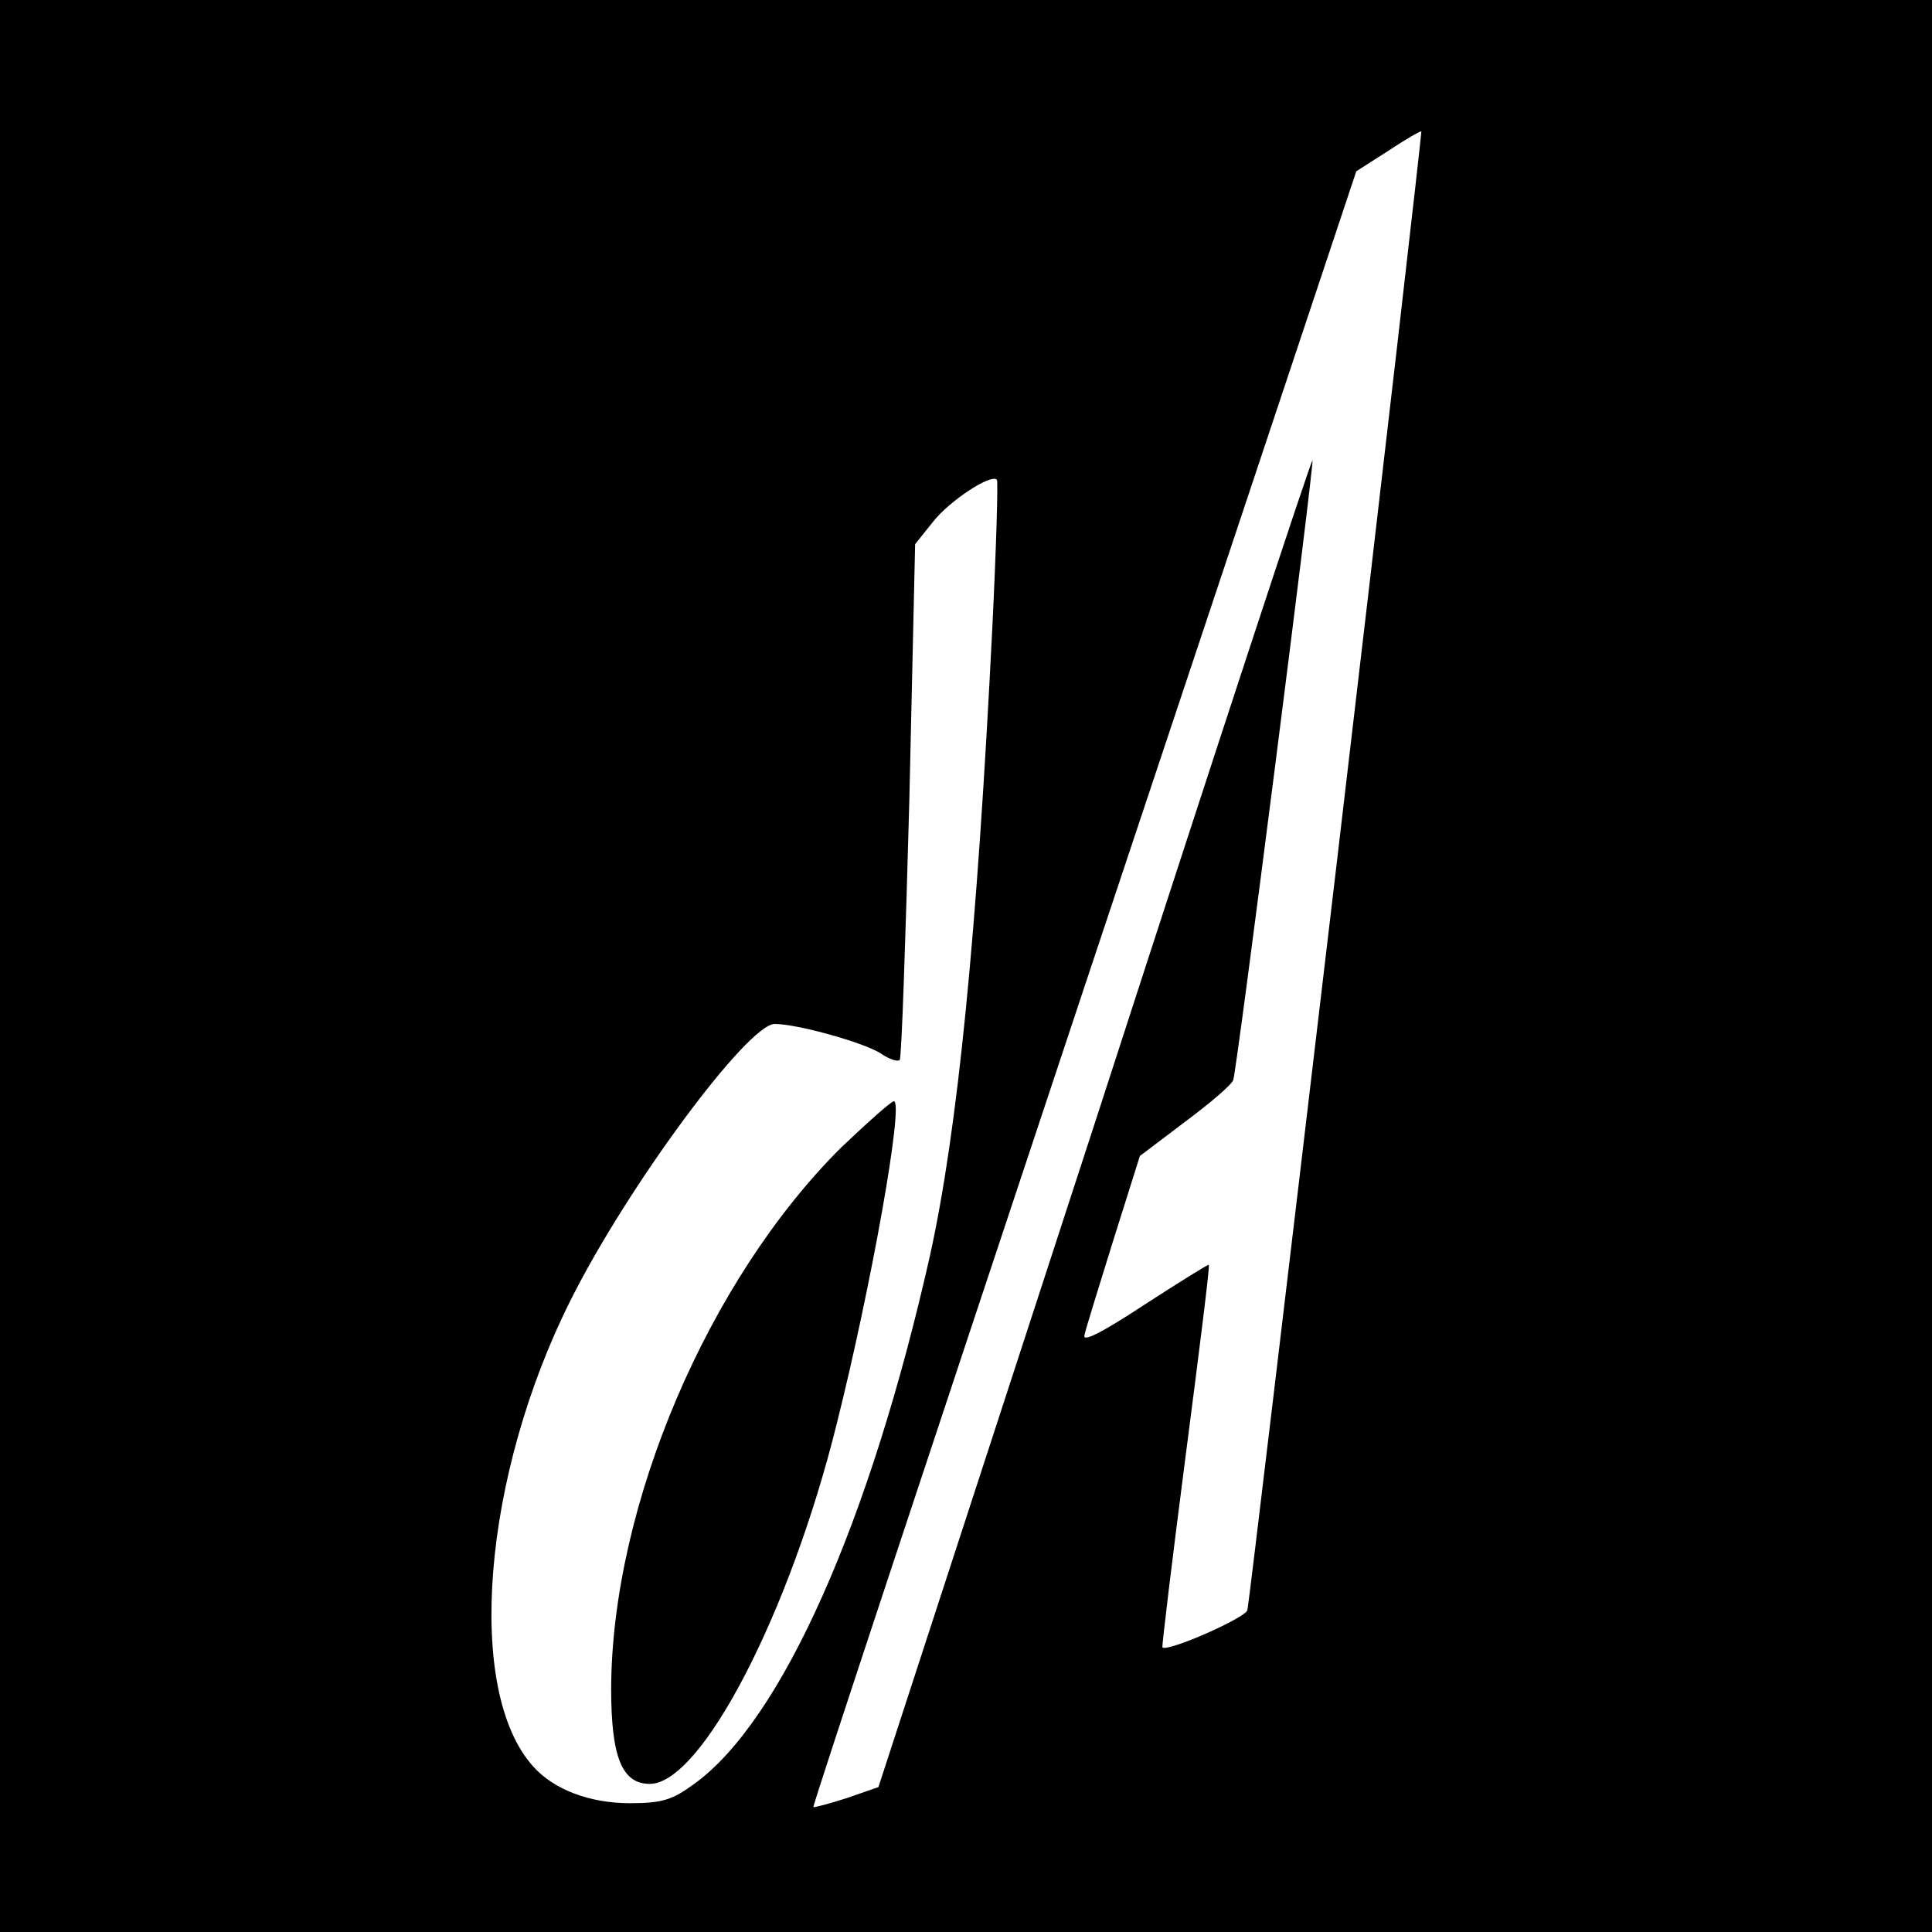
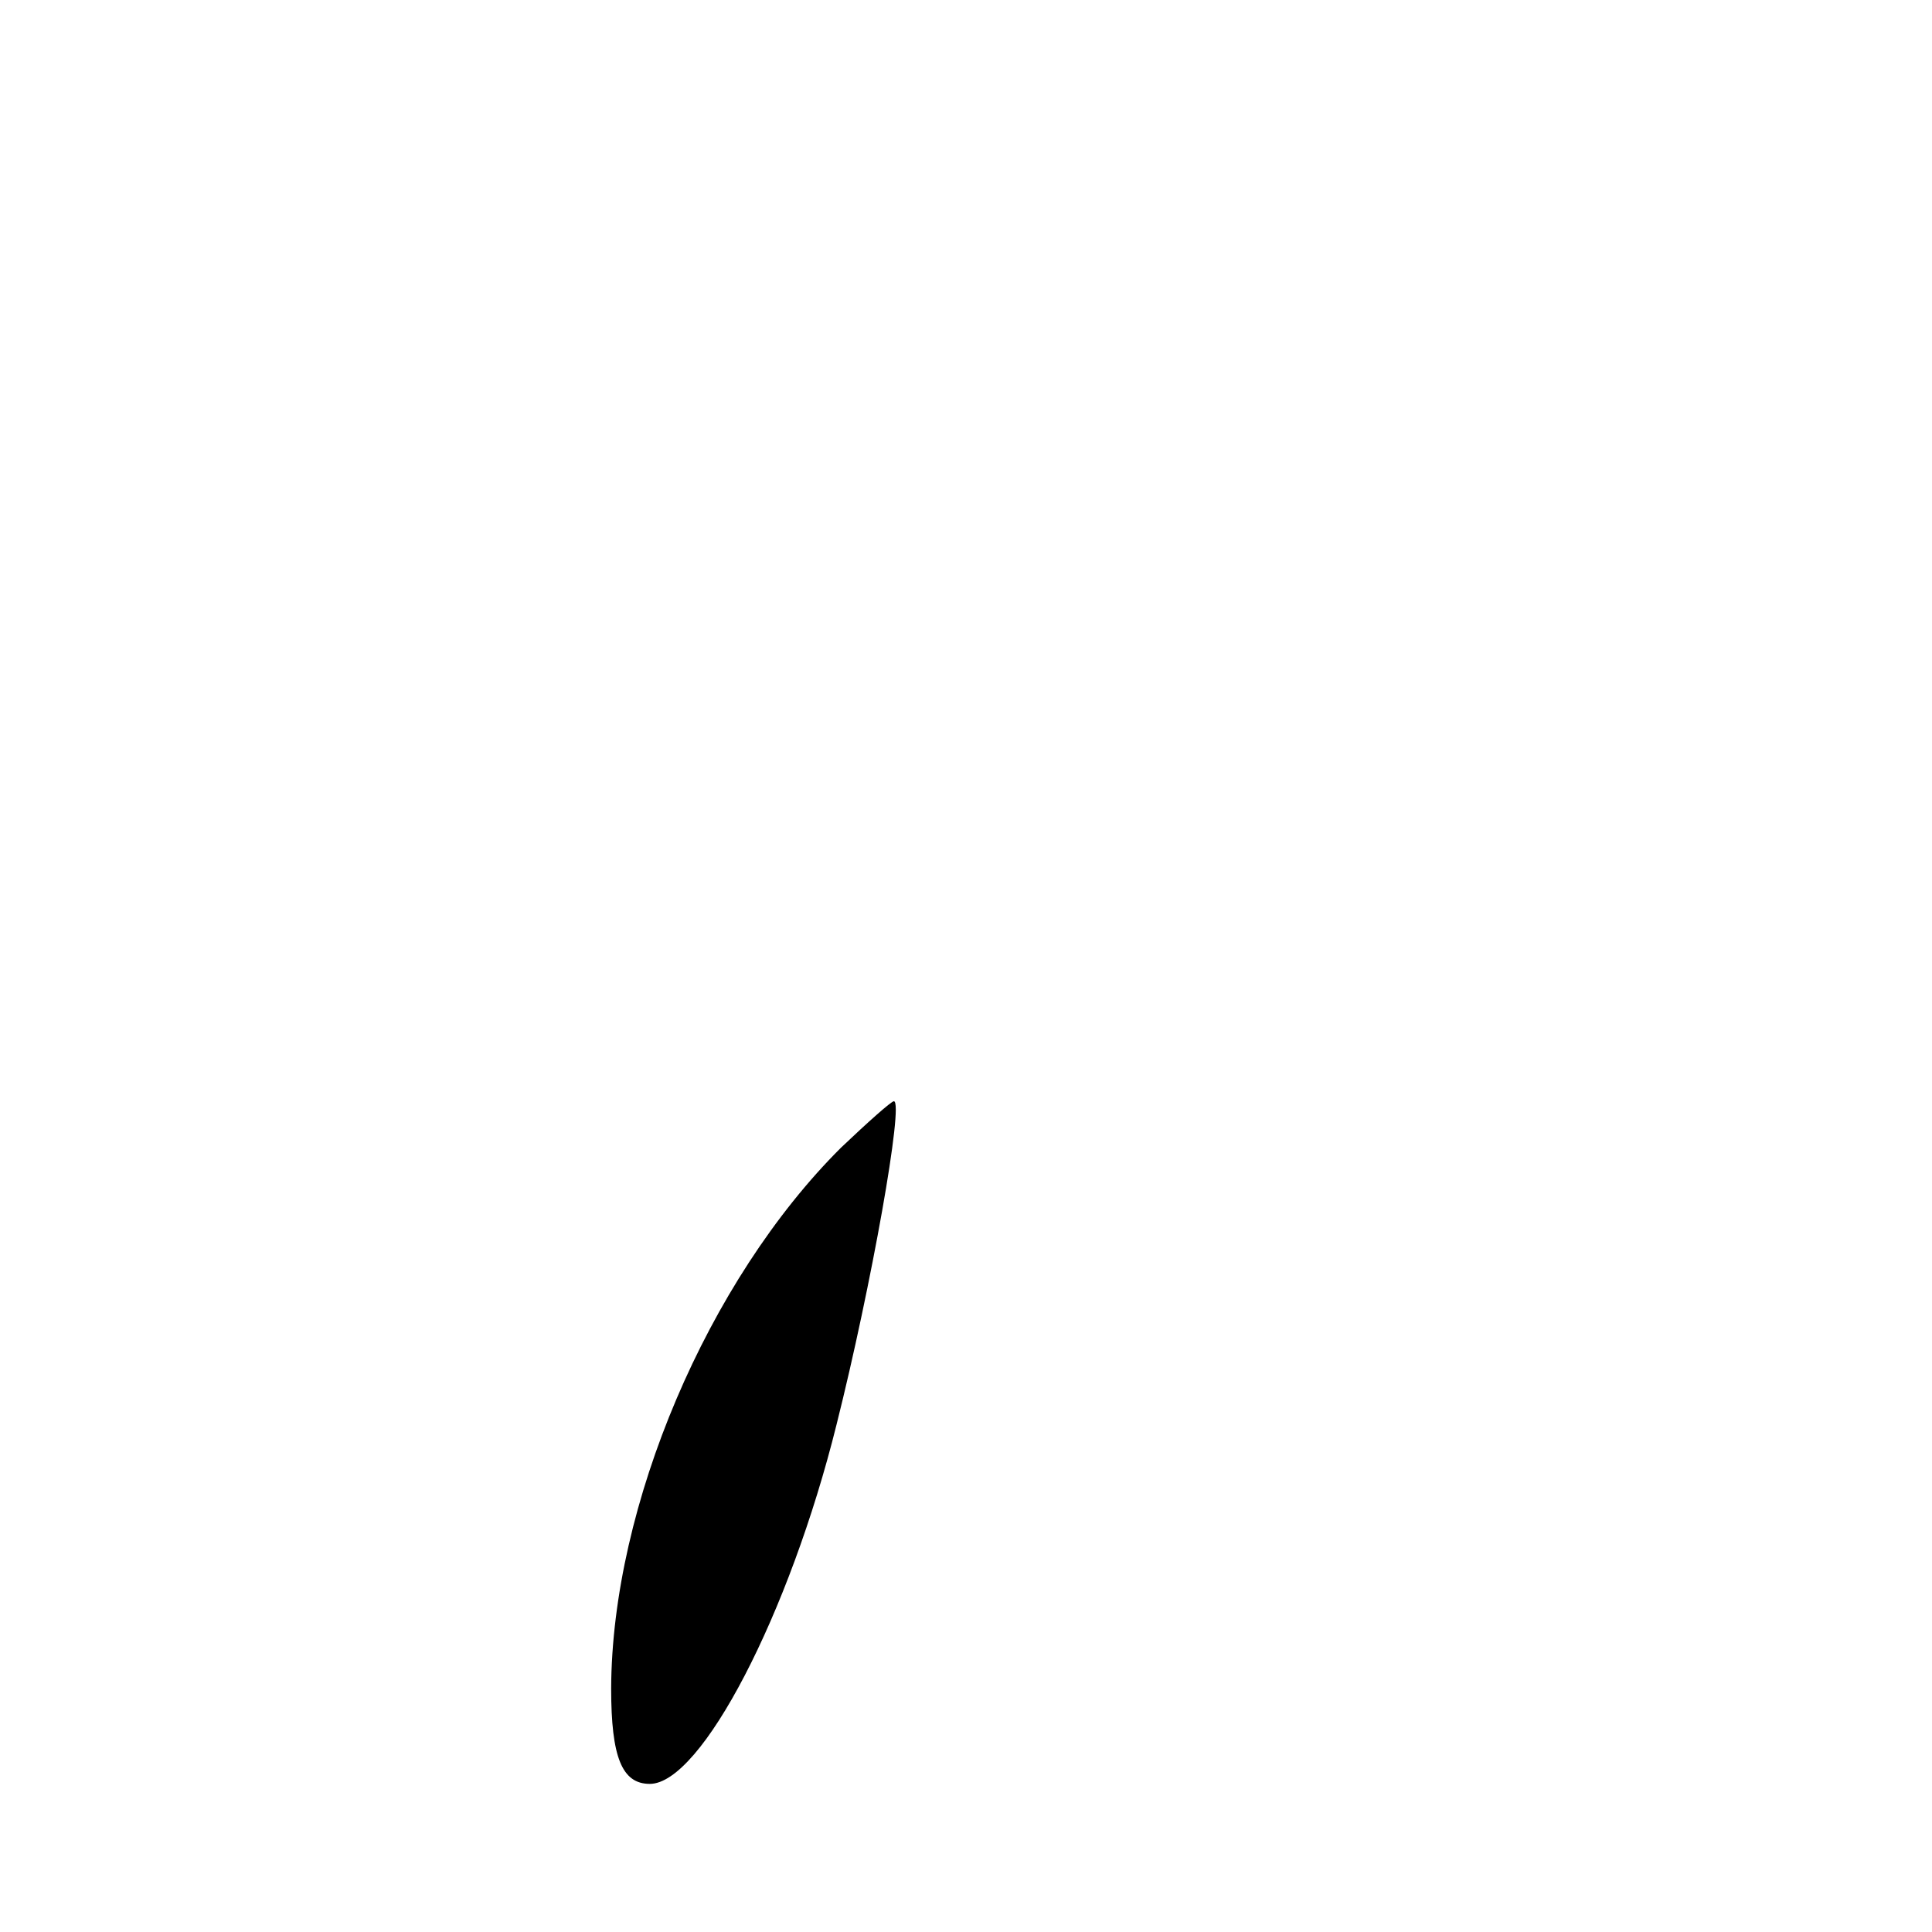
<svg xmlns="http://www.w3.org/2000/svg" version="1.0" width="300pt" height="300pt" viewBox="0 0 300 300" preserveAspectRatio="xMidYMid meet">
  <g transform="translate(0,300) scale(0.1,-0.1)" fill="#000000" stroke="none">
-     <path d="M0 1500 l0 -1500 1500 0 1500 0 0 1500 0 1500 -1500 0 -1500 0 0 -1500z m2075 154 c-74 -626 -136 -1146 -138 -1154 -2 -12 -125 -66 -132 -58 -1 2 15 135 36 297 21 162 38 296 36 297 -1 1 -46 -27 -100 -62 -67 -44 -97 -59 -93 -47 2 10 23 77 45 148 l41 130 70 53 c39 29 73 58 75 65 6 18 126 959 123 962 -2 2 -154 -461 -338 -1029 l-336 -1031 -49 -17 c-28 -9 -51 -15 -52 -14 -2 1 188 573 420 1271 l423 1269 50 32 c27 18 50 31 51 30 1 -1 -58 -515 -132 -1142z m-534 374 c-24 -482 -54 -783 -97 -978 -93 -413 -230 -722 -366 -820 -34 -25 -50 -30 -100 -30 -62 0 -118 21 -150 57 -106 117 -79 451 58 724 88 176 275 429 317 429 35 0 139 -29 165 -46 13 -9 26 -13 29 -10 3 2 9 184 15 403 l9 398 28 35 c25 32 90 75 99 65 2 -2 -1 -104 -7 -227z" />
    <path d="M1306 1218 c-207 -206 -356 -556 -357 -840 0 -107 17 -148 60 -148 80 0 217 264 290 558 54 215 105 502 89 502 -4 0 -41 -33 -82 -72z" />
  </g>
</svg>